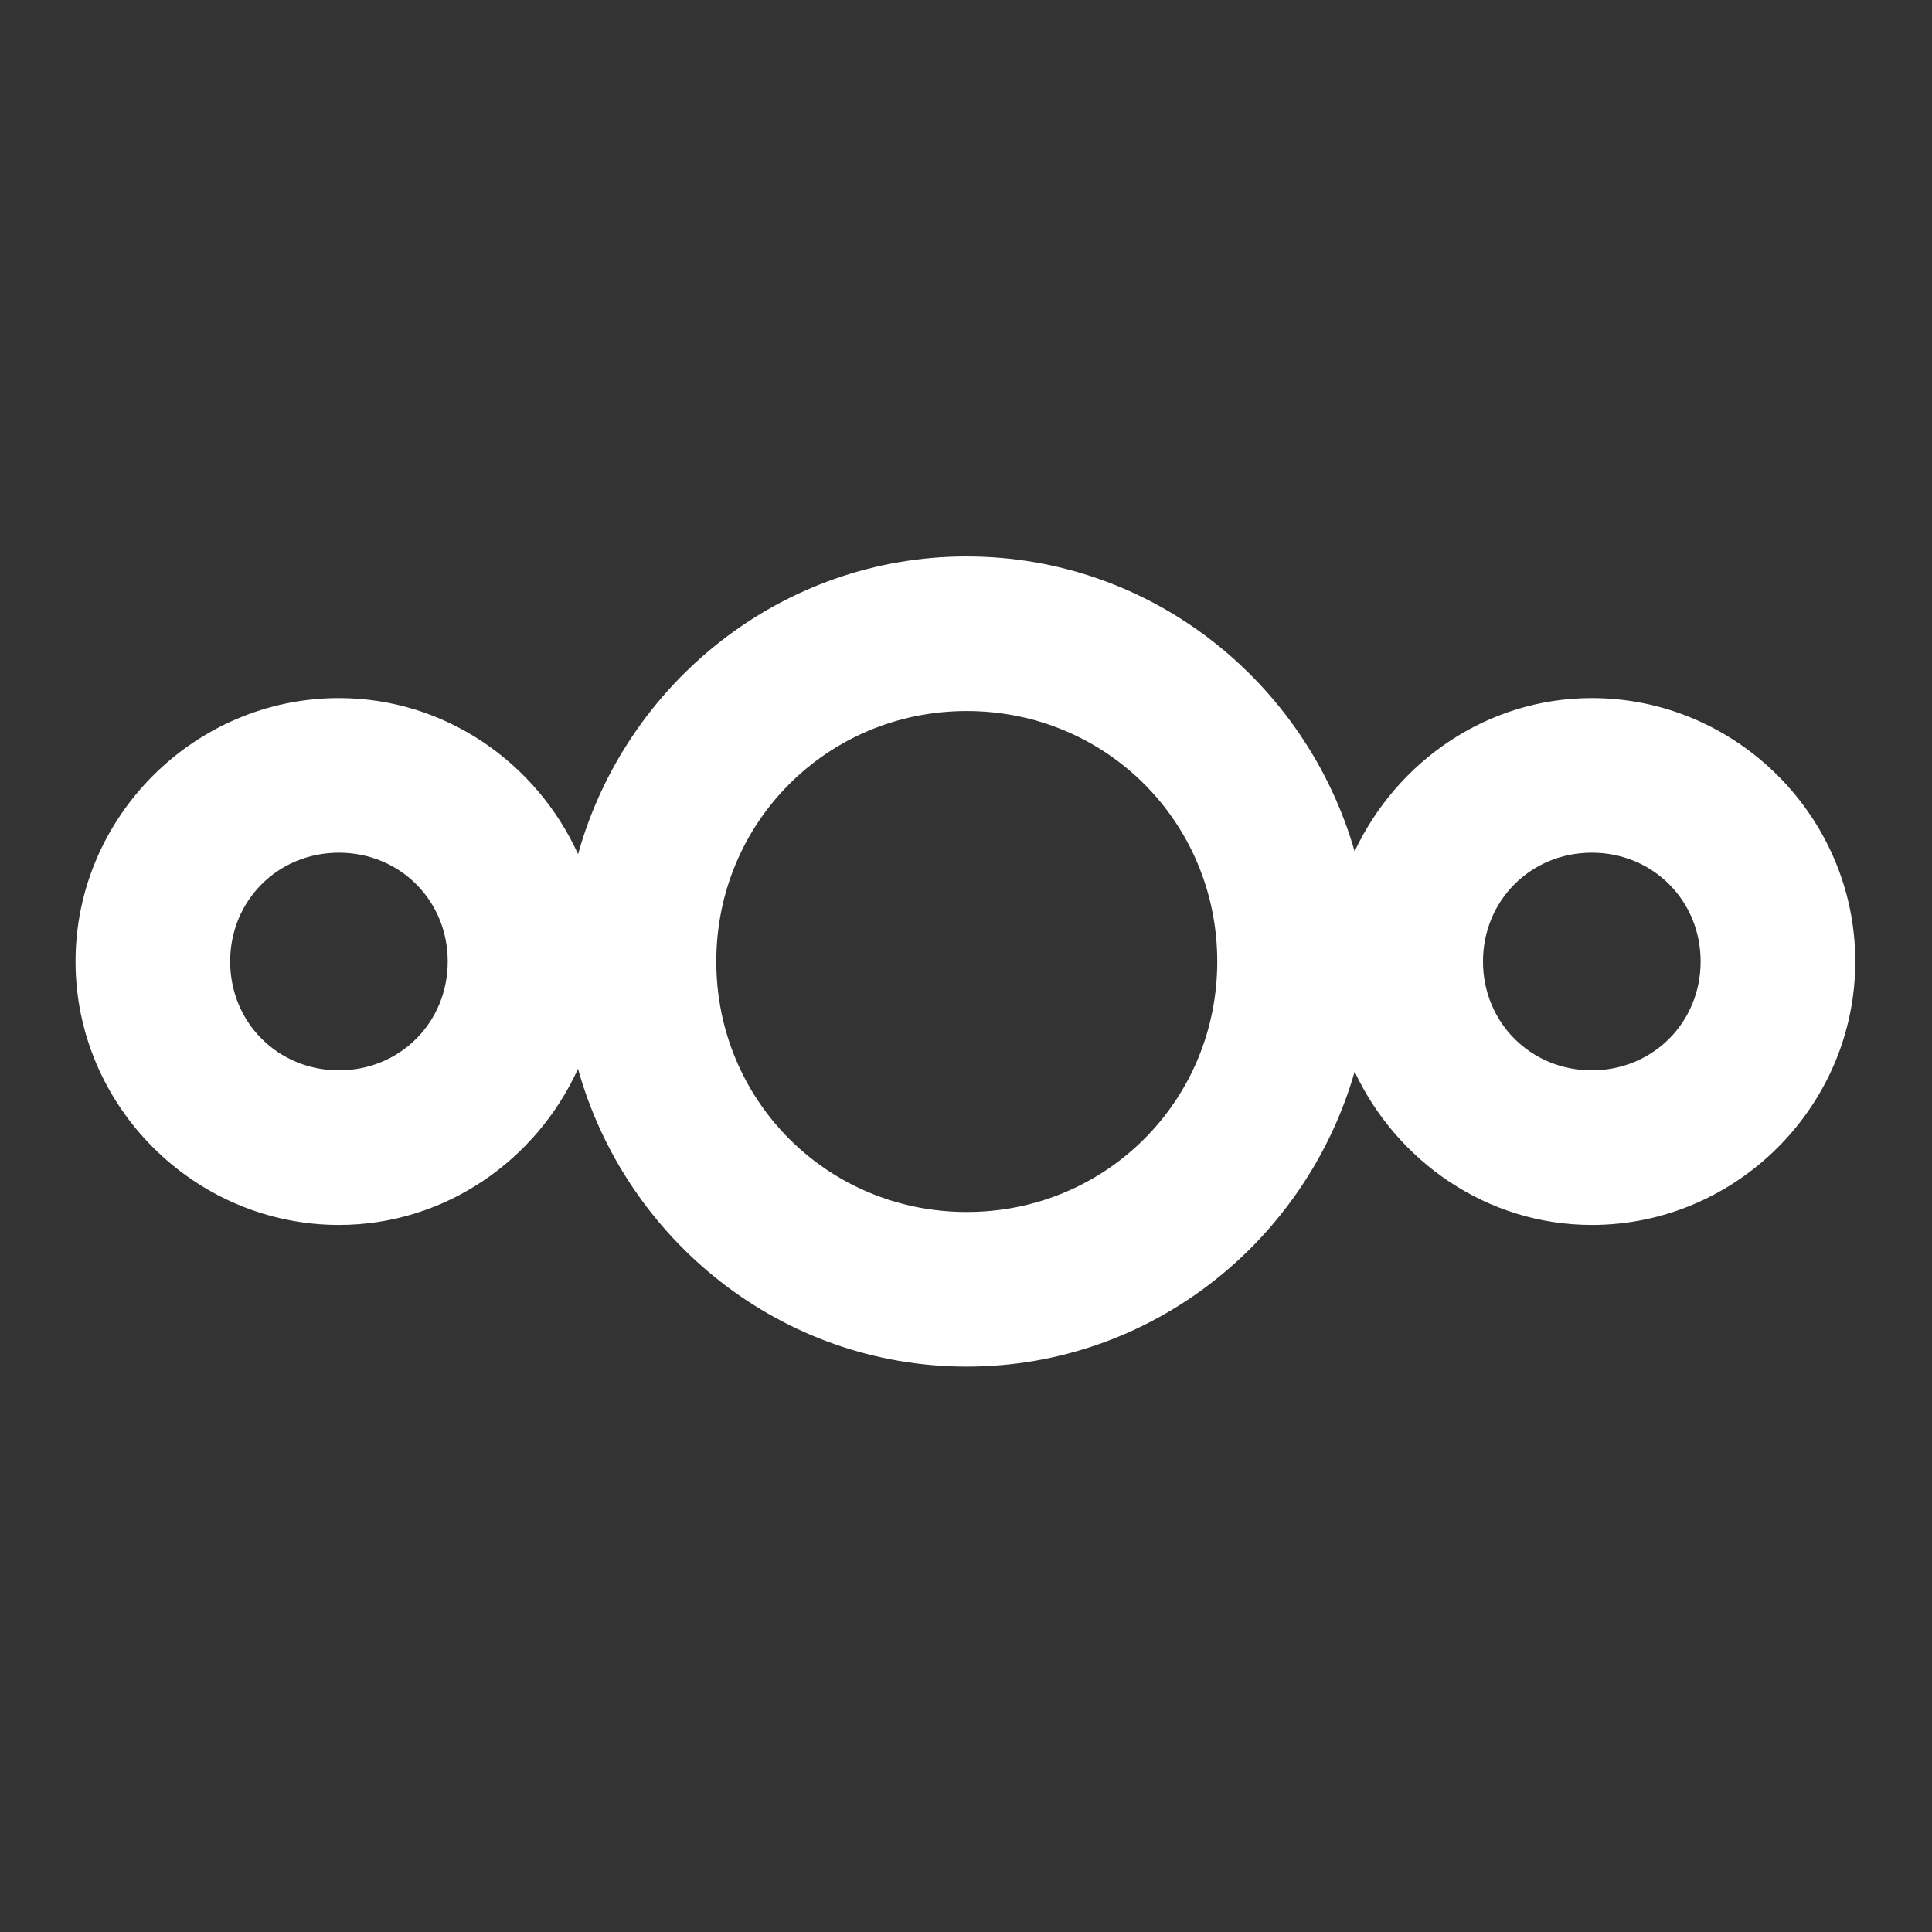
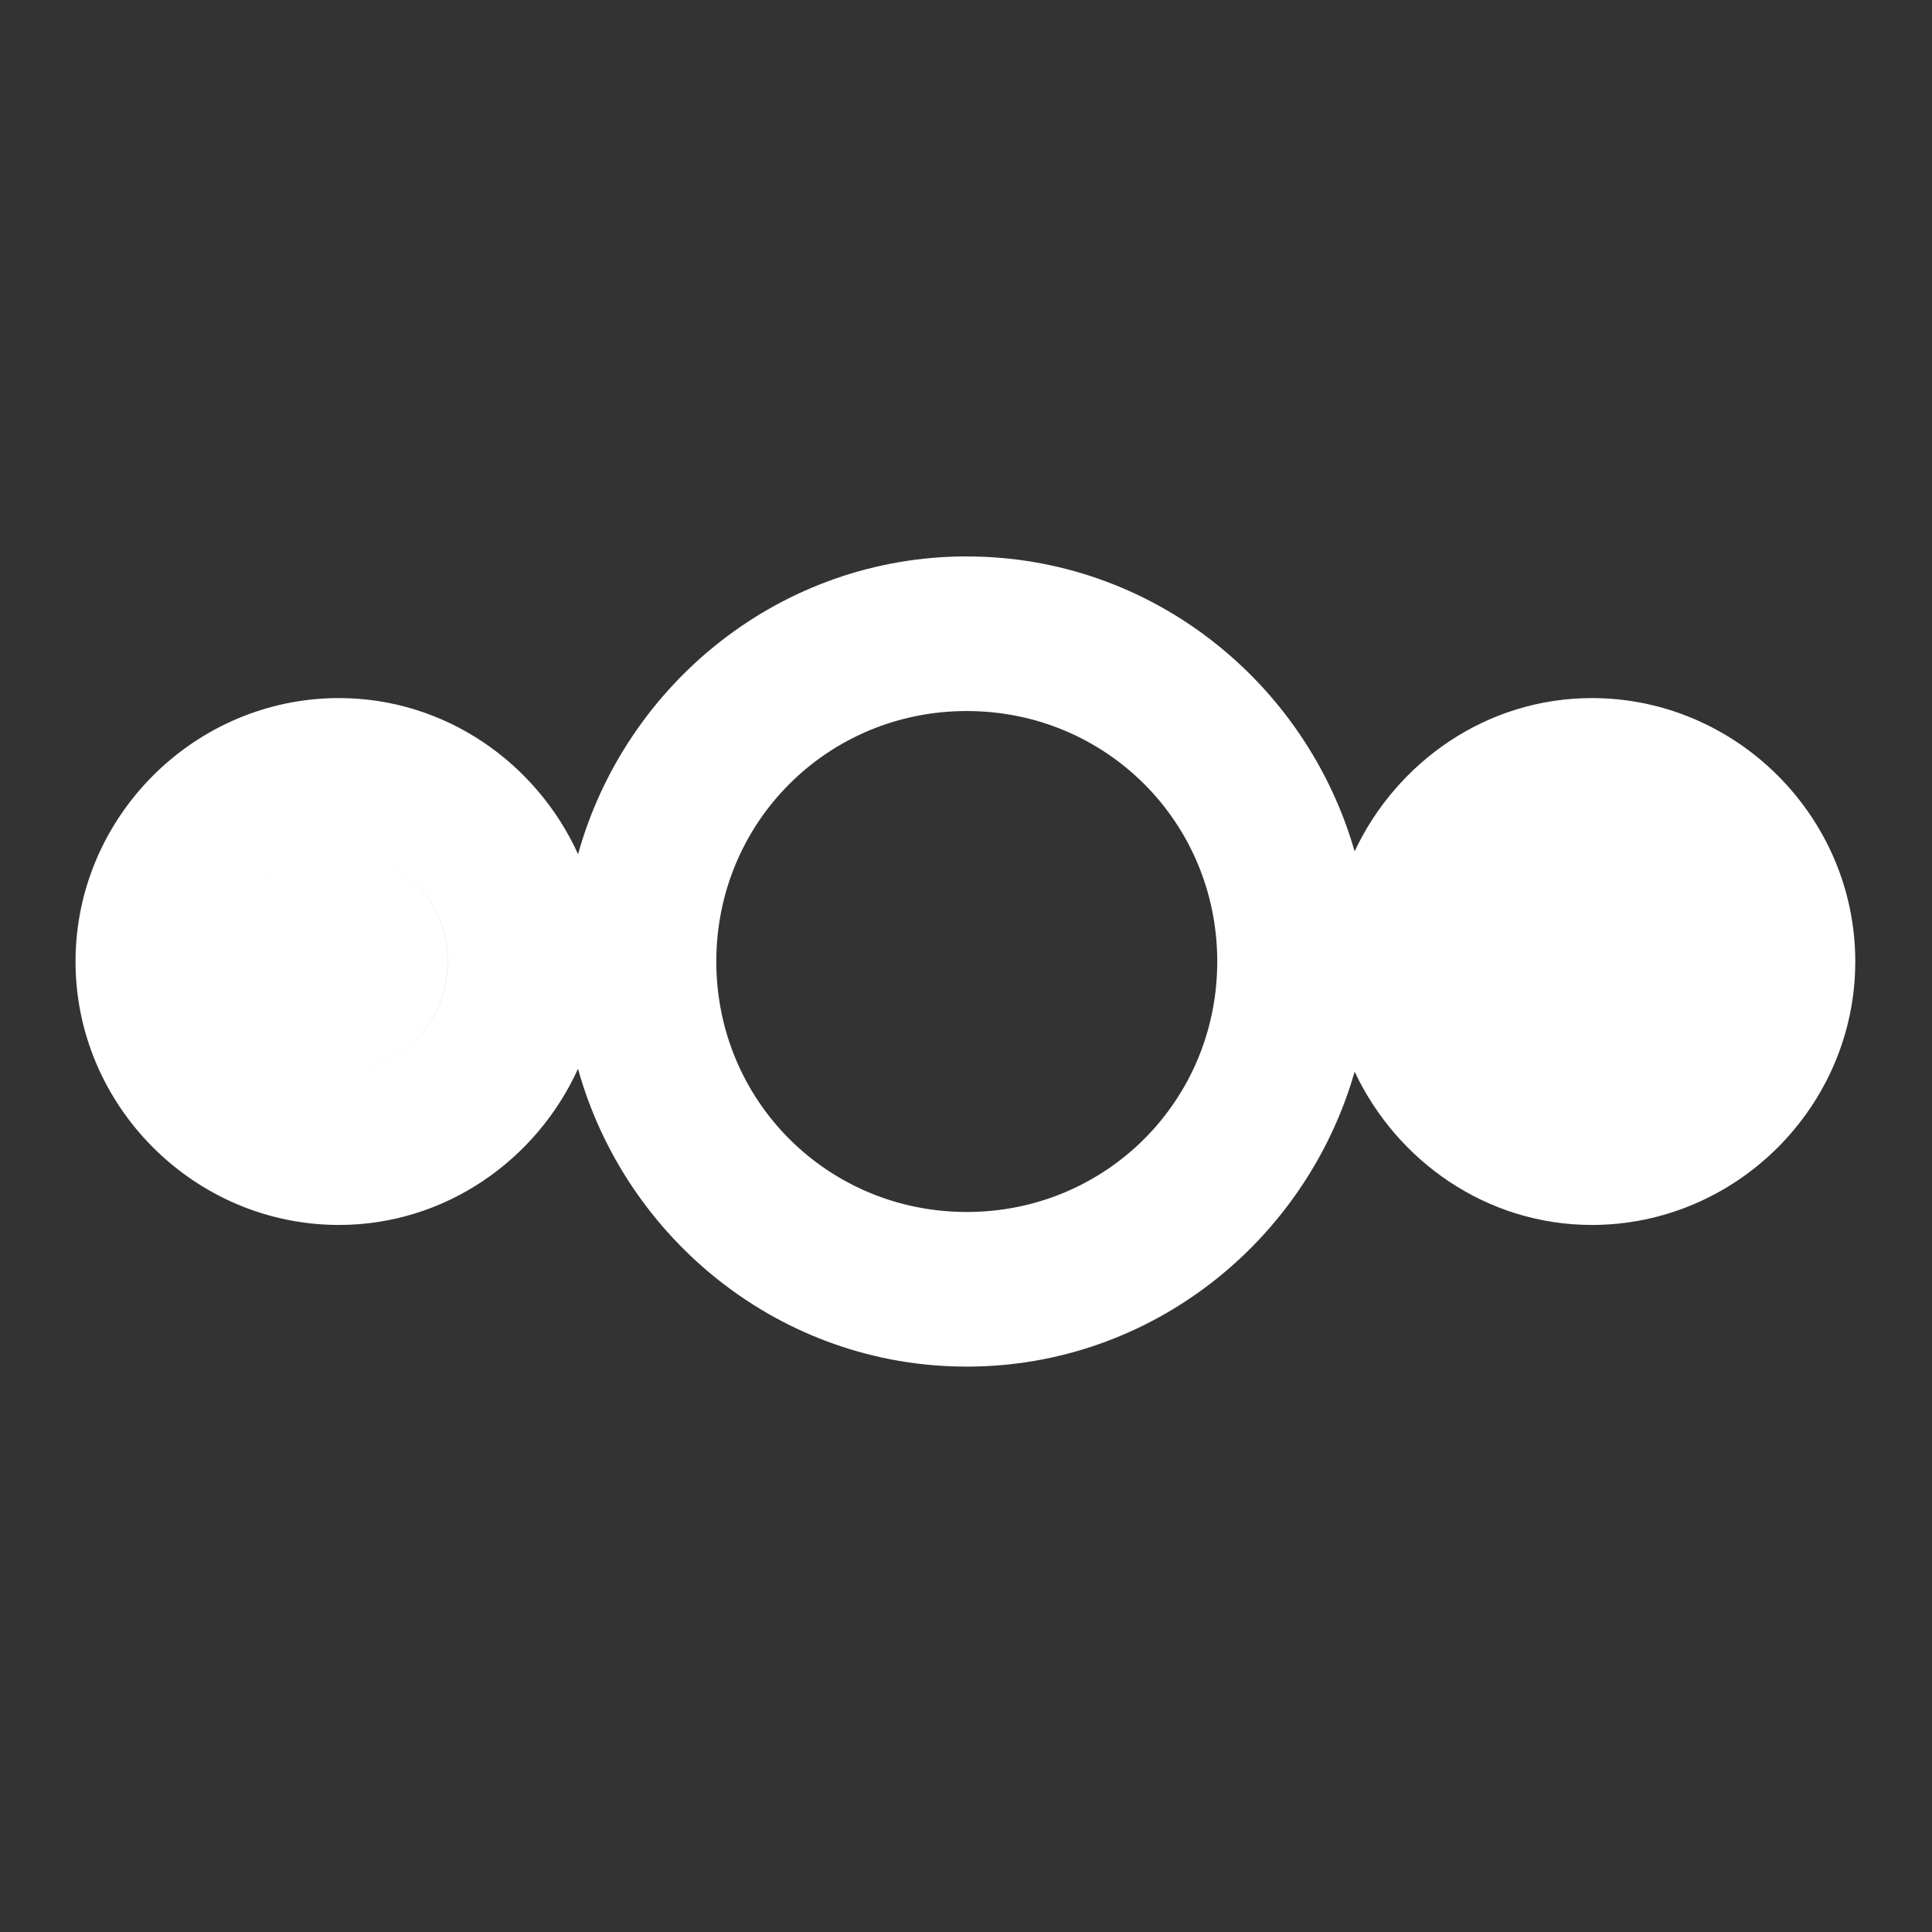
<svg xmlns="http://www.w3.org/2000/svg" xmlns:ns1="http://www.inkscape.org/namespaces/inkscape" xmlns:ns2="http://sodipodi.sourceforge.net/DTD/sodipodi-0.dtd" version="1.1" xml:space="preserve" height="62" width="62" enable-background="new 0 0 196.6 72" y="0px" x="0px" viewBox="0 0 62 62" id="svg2" ns1:version="0.91 r13725" ns2:docname="notification-icon.svg" ns1:export-filename="C:\DEV\src\Android\nextcloud_android\res\drawable-xxxhdpi\notification_icon.png" ns1:export-xdpi="139.35001" ns1:export-ydpi="139.35001">
  <rect x="0" y="0" width="62" height="62" fill="#333333" stroke="none" />
  <defs id="defs8" />
  <ns2:namedview pagecolor="#ffffff" bordercolor="#666666" borderopacity="1" objecttolerance="10" gridtolerance="10" guidetolerance="10" ns1:pageopacity="0" ns1:pageshadow="2" ns1:window-width="1920" ns1:window-height="1005" id="namedview6" showgrid="false" ns1:zoom="6.9411765" ns1:cx="31" ns1:cy="17" ns1:window-x="-9" ns1:window-y="-9" ns1:window-maximized="1" ns1:current-layer="svg2" />
-   <path style="color:#000000;text-indent:0;text-decoration:none;text-decoration-line:none;text-decoration-style:solid;text-decoration-color:#000000;text-transform:none;block-progression:tb;white-space:normal;isolation:auto;mix-blend-mode:normal;solid-color:#000000;fill:#ffffff;color-rendering:auto;image-rendering:auto;shape-rendering:auto;enable-background:accumulate" d="m 31.024,17.856 c -5.95,6e-4 -10.947,4.074 -12.473,9.555 -1.333,-2.931 -4.266,-5.009 -7.674,-5.009 -4.638,5e-4 -8.452,3.814 -8.453,8.453 -8.321e-4,4.64 3.814,8.454 8.453,8.455 3.408,-4.09e-4 6.339,-2.079 7.672,-5.011 1.526,5.482 6.524,9.557 12.475,9.557 5.918,4.57e-4 10.89,-4.03 12.448,-9.465 1.354,2.878 4.242,4.918 7.611,4.919 4.641,8.28e-4 8.456,-3.814 8.455,-8.455 -4.57e-4,-4.64 -3.815,-8.454 -8.455,-8.453 -3.369,8.57e-4 -6.259,2.041 -7.612,4.919 -1.559,-5.434 -6.528,-9.464 -12.446,-9.464 z m 0,4.962 c 4.469,-2.97e-4 8.038,3.568 8.039,8.037 2.28e-4,4.469 -3.57,8.039 -8.039,8.039 -4.469,-4.38e-4 -8.037,-3.57 -8.037,-8.039 4.57e-4,-4.468 3.569,-8.037 8.037,-8.037 z m -20.147,4.546 c 1.958,2.26e-4 3.491,1.533 3.491,3.491 3.43e-4,1.958 -1.533,3.493 -3.491,3.493 -1.958,-2.28e-4 -3.491,-1.535 -3.491,-3.493 2.284e-4,-1.958 1.533,-3.491 3.491,-3.491 z m 40.205,0 c 1.958,-3.43e-4 3.493,1.533 3.493,3.491 4.57e-4,1.958 -1.534,3.493 -3.493,3.493 -1.958,-2.28e-4 -3.491,-1.535 -3.491,-3.493 2.21e-4,-1.958 1.534,-3.491 3.491,-3.491 z" id="path4" ns1:connector-curvature="0" />
+   <path style="color:#000000;text-indent:0;text-decoration:none;text-decoration-line:none;text-decoration-style:solid;text-decoration-color:#000000;text-transform:none;block-progression:tb;white-space:normal;isolation:auto;mix-blend-mode:normal;solid-color:#000000;fill:#ffffff;color-rendering:auto;image-rendering:auto;shape-rendering:auto;enable-background:accumulate" d="m 31.024,17.856 c -5.95,6e-4 -10.947,4.074 -12.473,9.555 -1.333,-2.931 -4.266,-5.009 -7.674,-5.009 -4.638,5e-4 -8.452,3.814 -8.453,8.453 -8.321e-4,4.64 3.814,8.454 8.453,8.455 3.408,-4.09e-4 6.339,-2.079 7.672,-5.011 1.526,5.482 6.524,9.557 12.475,9.557 5.918,4.57e-4 10.89,-4.03 12.448,-9.465 1.354,2.878 4.242,4.918 7.611,4.919 4.641,8.28e-4 8.456,-3.814 8.455,-8.455 -4.57e-4,-4.64 -3.815,-8.454 -8.455,-8.453 -3.369,8.57e-4 -6.259,2.041 -7.612,4.919 -1.559,-5.434 -6.528,-9.464 -12.446,-9.464 z m 0,4.962 c 4.469,-2.97e-4 8.038,3.568 8.039,8.037 2.28e-4,4.469 -3.57,8.039 -8.039,8.039 -4.469,-4.38e-4 -8.037,-3.57 -8.037,-8.039 4.57e-4,-4.468 3.569,-8.037 8.037,-8.037 z m -20.147,4.546 c 1.958,2.26e-4 3.491,1.533 3.491,3.491 3.43e-4,1.958 -1.533,3.493 -3.491,3.493 -1.958,-2.28e-4 -3.491,-1.535 -3.491,-3.493 2.284e-4,-1.958 1.533,-3.491 3.491,-3.491 z c 1.958,-3.43e-4 3.493,1.533 3.493,3.491 4.57e-4,1.958 -1.534,3.493 -3.493,3.493 -1.958,-2.28e-4 -3.491,-1.535 -3.491,-3.493 2.21e-4,-1.958 1.534,-3.491 3.491,-3.491 z" id="path4" ns1:connector-curvature="0" />
</svg>